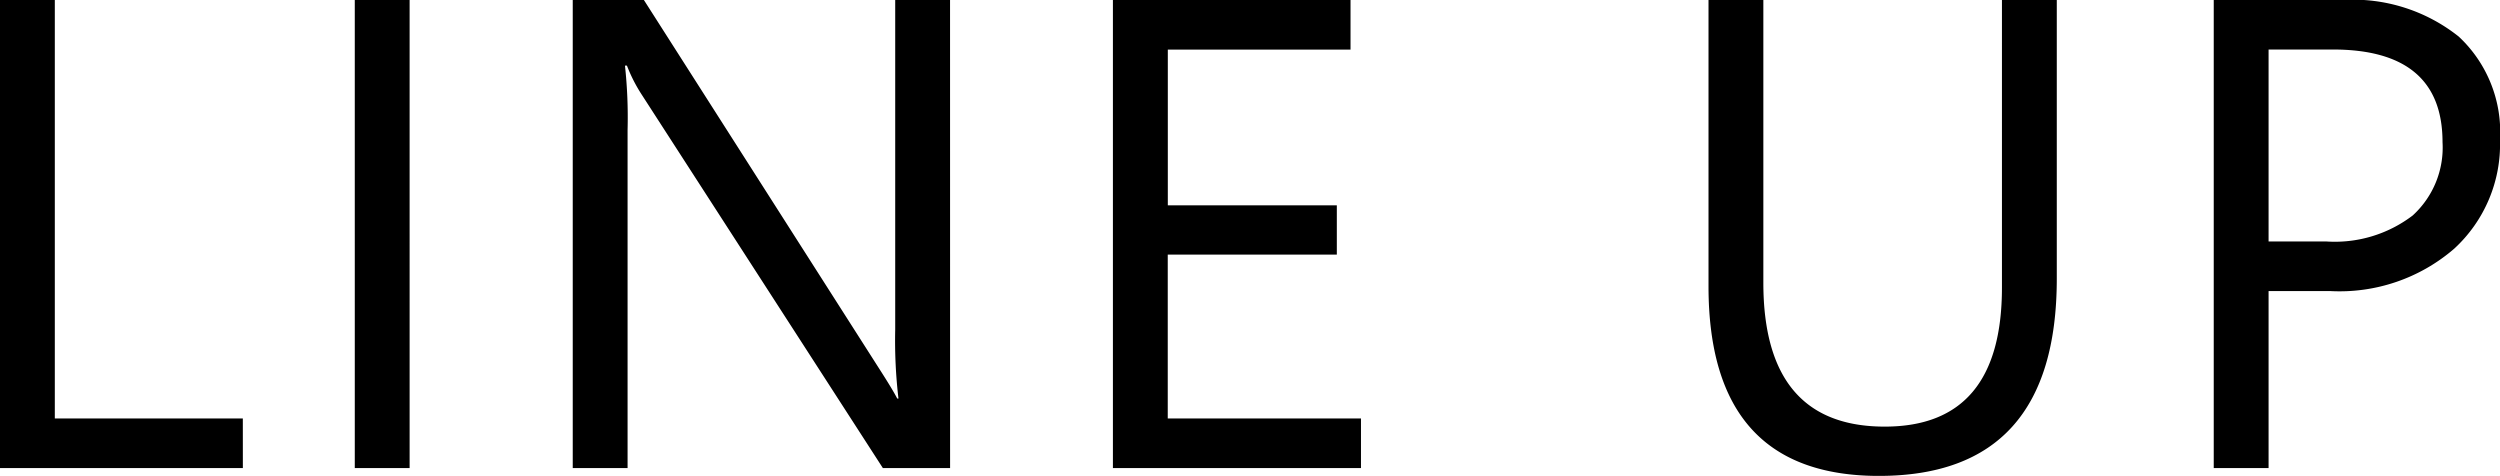
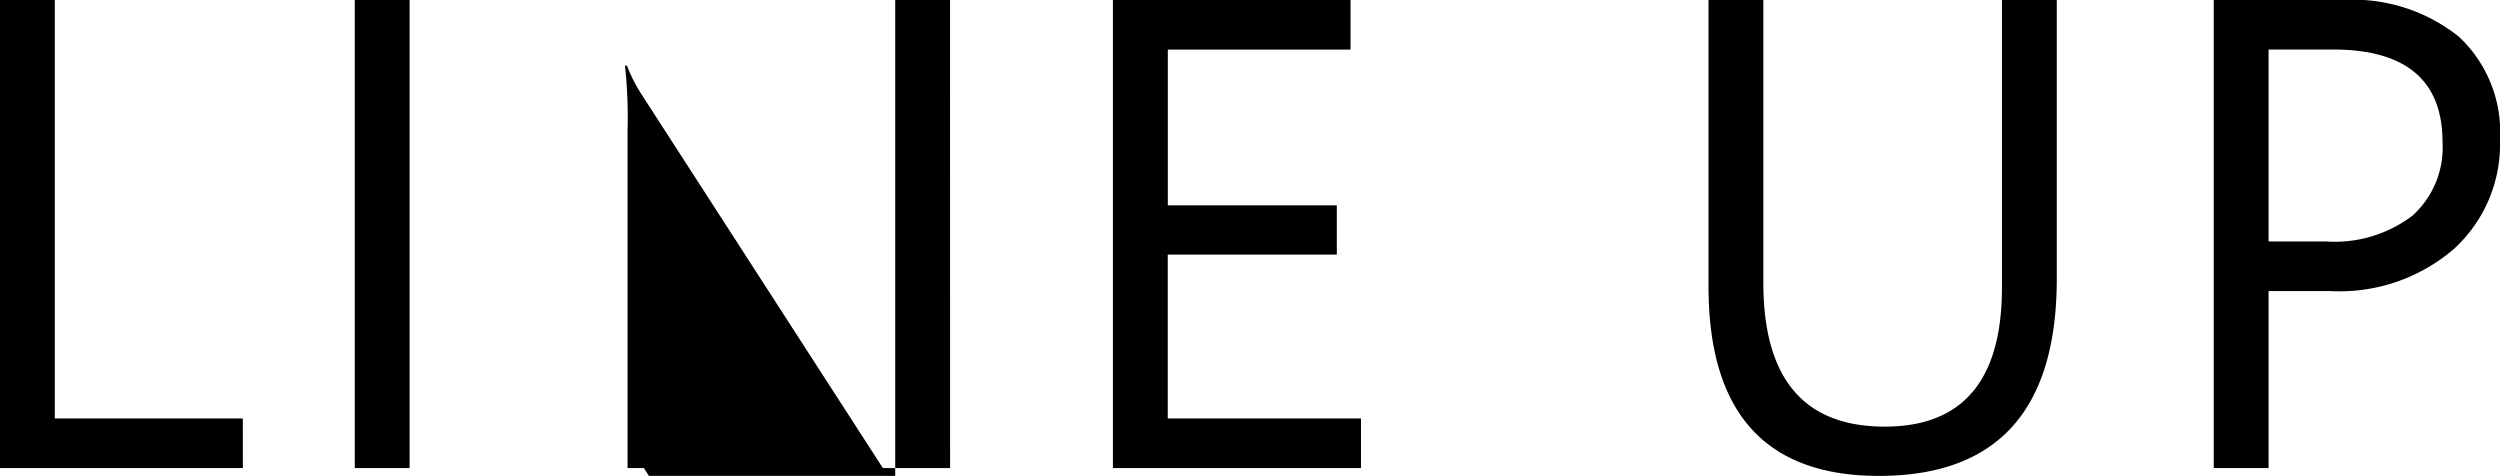
<svg xmlns="http://www.w3.org/2000/svg" width="112.197" height="21.357" viewBox="0 0 112.197 21.357">
-   <path d="M10.899 21.006h-10.9V0H2.46v18.779h8.438zm7.484 0h-2.461V0h2.461zm24.256 0h-3.017L28.81 4.263a7 7 0 01-.674-1.318h-.088a21.626 21.626 0 01.117 2.886v15.175h-2.461V0h3.193l10.519 16.48q.659 1.025.85 1.406h.056a22.224 22.224 0 01-.146-3.091V0h2.461zm18.44 0H49.946V0H60.61v2.227h-8.2v6.987h7.585v2.212h-7.588v7.354h8.672zm31.227-8.5q0 8.852-7.984 8.852-7.646 0-7.646-8.511V0h2.461v12.686q0 6.46 5.449 6.46 5.259 0 5.259-6.24V0h2.461zm9.505.557v7.943H99.35V0h5.772a7.618 7.618 0 015.222 1.641 5.858 5.858 0 011.853 4.629 6.366 6.366 0 01-2.058 4.893 7.864 7.864 0 01-5.559 1.9zm0-10.84v8.613h2.578a5.764 5.764 0 003.889-1.165 4.123 4.123 0 001.34-3.289q0-4.16-4.922-4.16z" />
+   <path d="M10.899 21.006h-10.9V0H2.46v18.779h8.438zm7.484 0h-2.461V0h2.461zm24.256 0h-3.017L28.81 4.263a7 7 0 01-.674-1.318h-.088a21.626 21.626 0 01.117 2.886v15.175h-2.461h3.193l10.519 16.48q.659 1.025.85 1.406h.056a22.224 22.224 0 01-.146-3.091V0h2.461zm18.44 0H49.946V0H60.61v2.227h-8.2v6.987h7.585v2.212h-7.588v7.354h8.672zm31.227-8.5q0 8.852-7.984 8.852-7.646 0-7.646-8.511V0h2.461v12.686q0 6.46 5.449 6.46 5.259 0 5.259-6.24V0h2.461zm9.505.557v7.943H99.35V0h5.772a7.618 7.618 0 015.222 1.641 5.858 5.858 0 011.853 4.629 6.366 6.366 0 01-2.058 4.893 7.864 7.864 0 01-5.559 1.9zm0-10.84v8.613h2.578a5.764 5.764 0 003.889-1.165 4.123 4.123 0 001.34-3.289q0-4.16-4.922-4.16z" />
</svg>